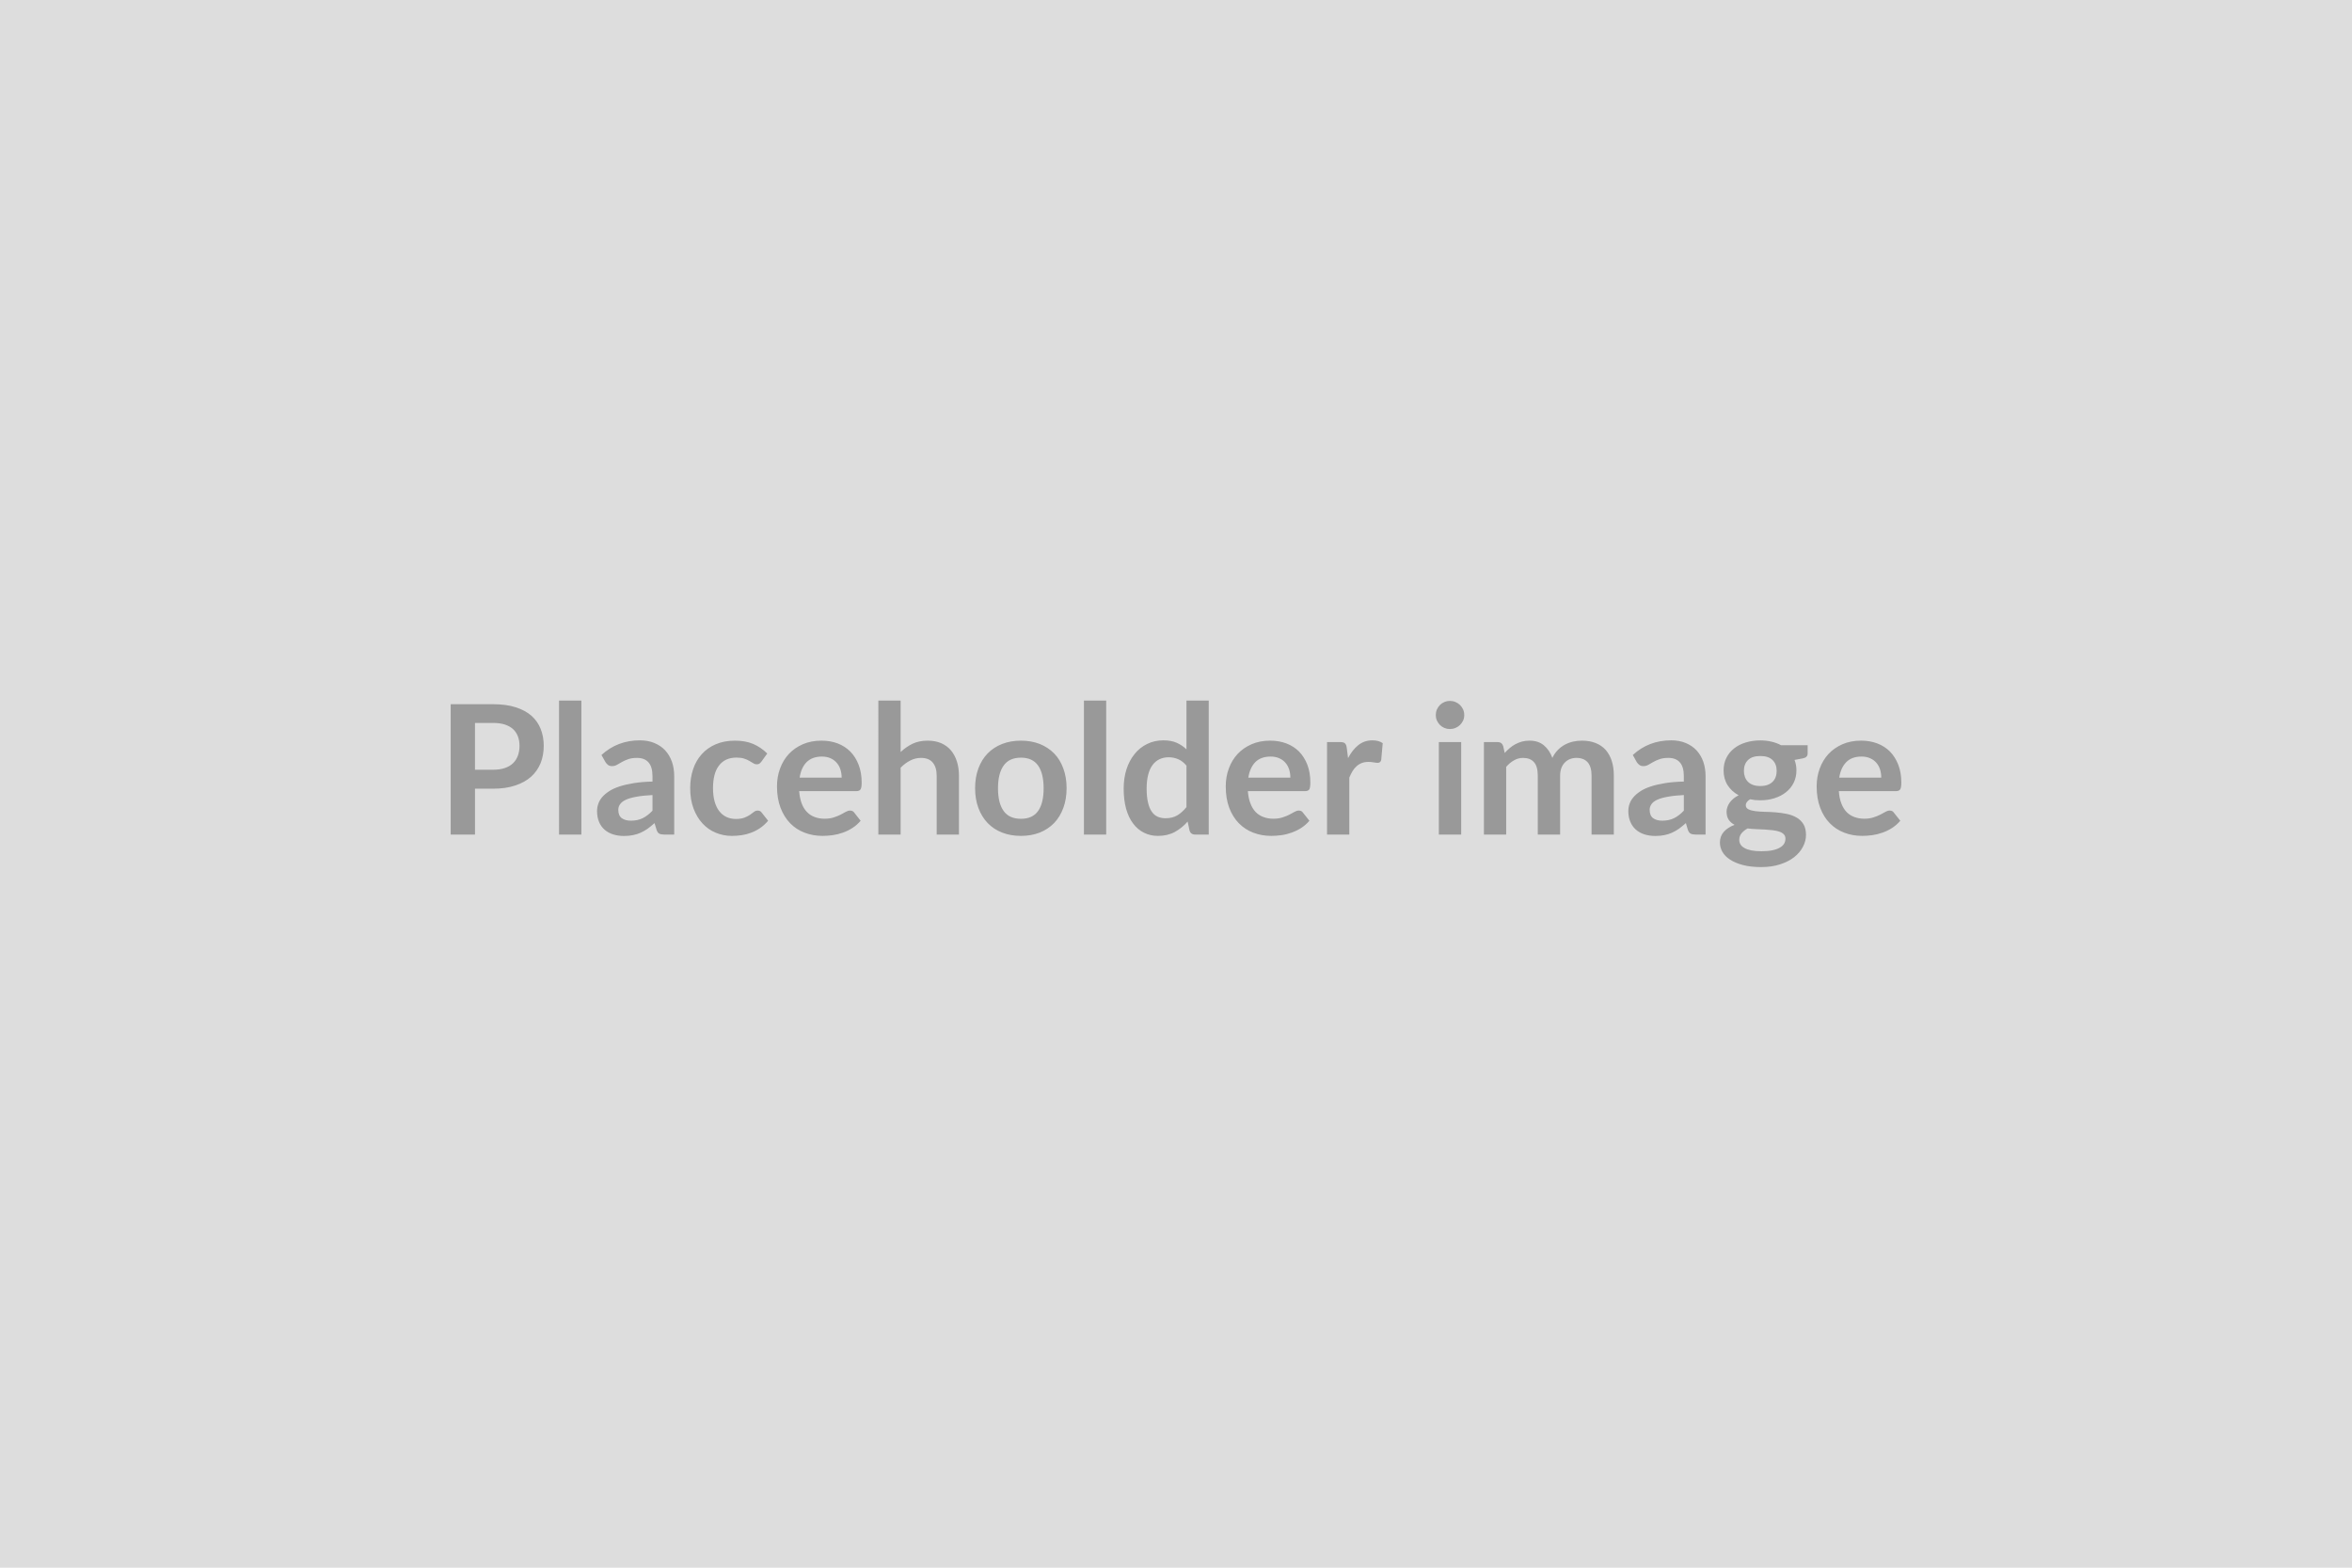
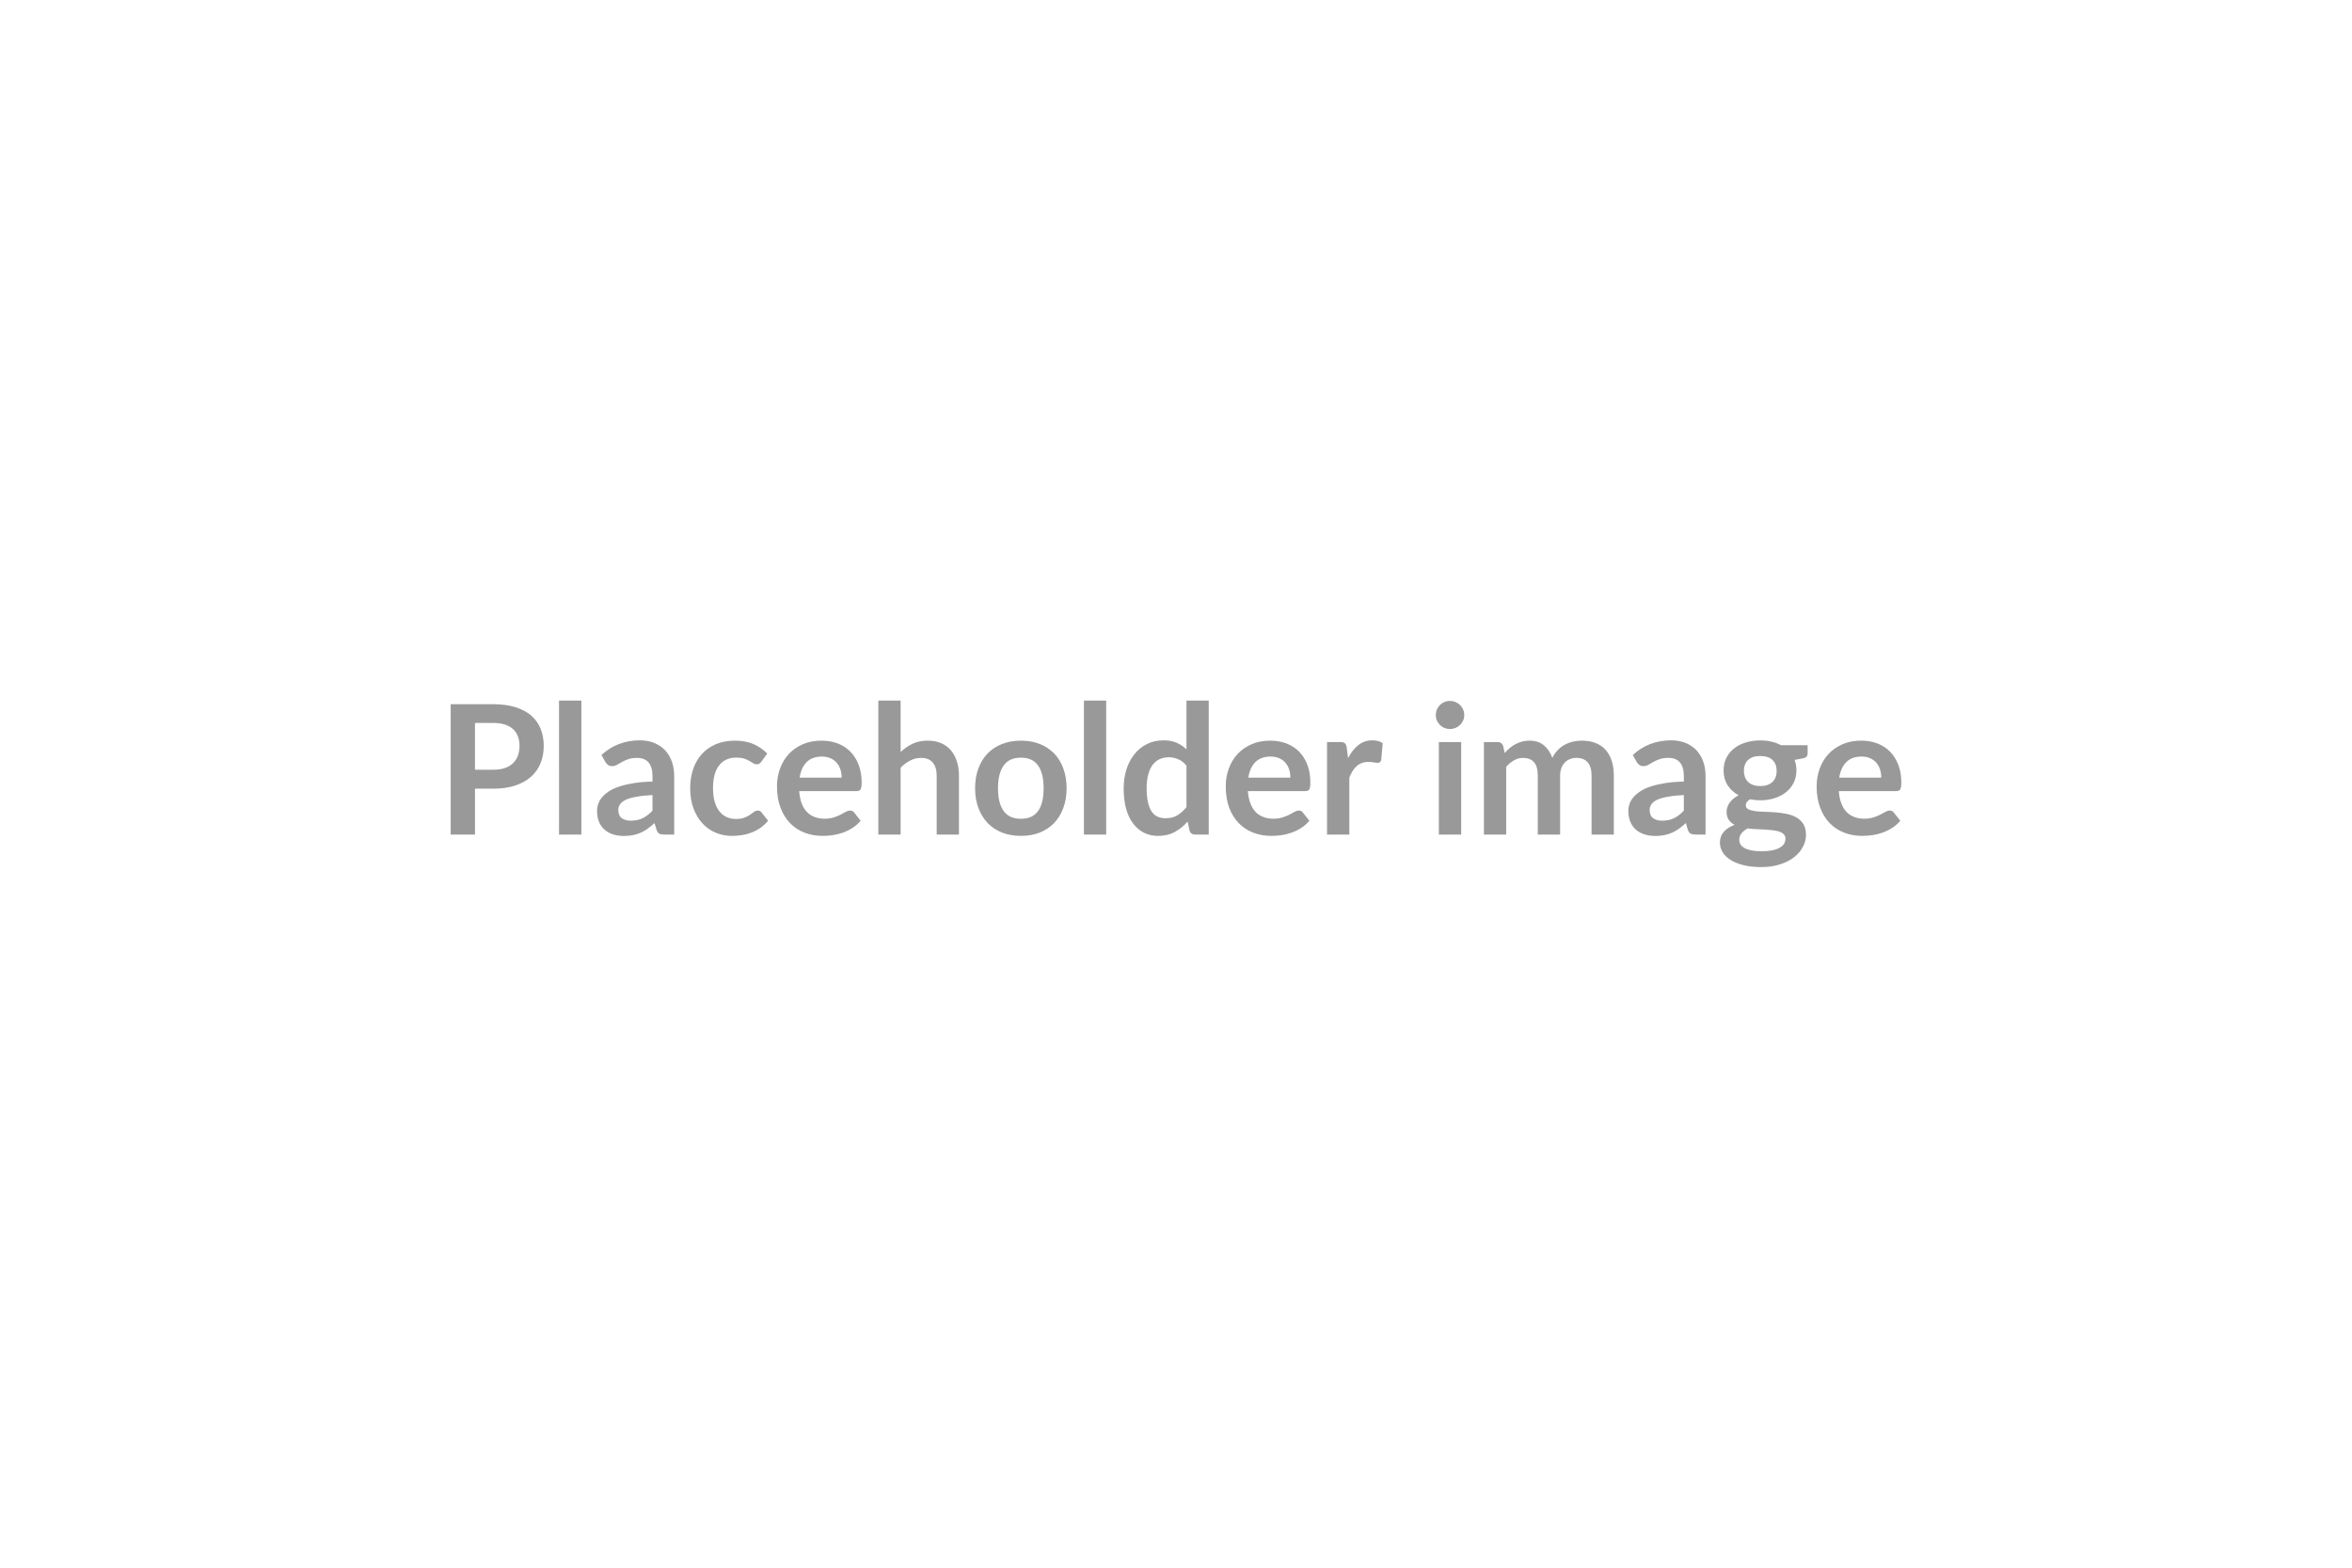
<svg xmlns="http://www.w3.org/2000/svg" width="300" height="200" viewBox="0 0 300 200">
-   <rect width="100%" height="100%" fill="#DDDDDD" />
  <path fill="#999999" d="M60.585 98.2h2.31q.85 0 1.48-.21t1.05-.61q.42-.4.63-.97.21-.57.21-1.27 0-.66-.21-1.21-.21-.54-.62-.92-.42-.37-1.05-.58-.63-.2-1.49-.2h-2.31v5.97Zm-3.1-8.36h5.41q1.66 0 2.88.39t2.02 1.09q.79.71 1.17 1.68.39.98.39 2.14 0 1.21-.4 2.22-.41 1-1.21 1.73-.81.72-2.02 1.12-1.21.41-2.83.41h-2.31v5.85h-3.1V89.84Zm13.82-.46h2.85v17.09h-2.85V89.38Zm11.92 14.04v-1.99q-1.23.06-2.07.22-.84.15-1.35.39-.5.24-.72.57-.22.32-.22.7 0 .74.44 1.07.45.32 1.16.32.87 0 1.51-.32.64-.31 1.25-.96Zm-6-6.2-.51-.9q2.04-1.87 4.9-1.87 1.03 0 1.85.34.82.34 1.38.94.56.61.86 1.45.29.84.29 1.84v7.45h-1.29q-.4 0-.62-.12-.22-.12-.34-.49l-.26-.85q-.45.4-.87.71-.43.3-.89.51-.46.21-.98.31-.52.11-1.16.11-.74 0-1.38-.2-.63-.2-1.09-.6-.46-.4-.71-1-.25-.6-.25-1.39 0-.45.15-.89.15-.45.48-.85.34-.4.88-.76t1.33-.62q.79-.26 1.84-.43 1.04-.17 2.39-.2v-.69q0-1.19-.51-1.76-.5-.57-1.46-.57-.69 0-1.14.17-.46.16-.8.36l-.63.36q-.28.16-.62.16-.3 0-.51-.15-.21-.16-.33-.37Zm20.64-1.09-.75 1.04q-.13.16-.25.25t-.35.09q-.22 0-.42-.13-.21-.13-.5-.3-.28-.17-.68-.3-.4-.13-.98-.13-.75 0-1.32.27-.56.27-.93.78-.38.5-.56 1.22-.18.72-.18 1.63 0 .94.2 1.68.2.73.58 1.23.38.5.92.76t1.22.26q.67 0 1.09-.17.42-.16.71-.36.29-.21.5-.37.21-.17.48-.17.34 0 .52.27l.81 1.03q-.47.55-1.02.93-.55.37-1.14.59-.6.23-1.22.32-.63.09-1.25.09-1.09 0-2.06-.41-.97-.4-1.69-1.19-.72-.78-1.14-1.91-.42-1.13-.42-2.58 0-1.3.37-2.41t1.1-1.92q.72-.81 1.79-1.27 1.07-.46 2.46-.46 1.33 0 2.32.42.99.43 1.79 1.22Zm4.13 3.08h5.36q0-.55-.16-1.04-.15-.49-.47-.85-.31-.37-.78-.58-.48-.22-1.11-.22-1.23 0-1.94.7-.71.71-.9 1.99Zm7.24 1.72h-7.3q.07.91.32 1.57t.67 1.09q.41.43.98.64.57.22 1.26.22.69 0 1.19-.17.5-.16.87-.35.38-.2.66-.36.28-.16.55-.16.35 0 .53.27l.81 1.03q-.47.55-1.06.93-.58.37-1.22.59-.64.23-1.3.32t-1.28.09q-1.23 0-2.29-.41-1.06-.4-1.84-1.2-.78-.8-1.23-1.98-.45-1.18-.45-2.73 0-1.21.39-2.27.39-1.07 1.12-1.86.73-.78 1.78-1.24 1.06-.46 2.38-.46 1.12 0 2.06.35.94.36 1.62 1.04.68.69 1.06 1.68.39 1 .39 2.27 0 .65-.14.87-.14.23-.53.23Zm5.64-11.55v6.56q.69-.65 1.51-1.05.83-.4 1.95-.4.96 0 1.71.32.75.33 1.25.92.5.6.76 1.42t.26 1.81v7.51h-2.84v-7.51q0-1.08-.5-1.67-.49-.6-1.5-.6-.74 0-1.38.34-.65.33-1.22.91v8.53h-2.84V89.38h2.84Zm15.35 5.11q1.31 0 2.39.42 1.07.43 1.84 1.21.76.78 1.17 1.91.42 1.13.42 2.52 0 1.4-.42 2.53-.41 1.12-1.17 1.92-.77.79-1.84 1.22-1.08.42-2.39.42-1.32 0-2.4-.42-1.09-.43-1.85-1.22-.76-.8-1.18-1.92-.42-1.13-.42-2.53 0-1.39.42-2.52.42-1.13 1.18-1.91t1.85-1.21q1.08-.42 2.4-.42Zm0 9.97q1.47 0 2.18-.99.71-.99.71-2.9t-.71-2.91q-.71-1-2.18-1-1.5 0-2.21 1.01-.72 1-.72 2.9t.72 2.89q.71 1 2.21 1Zm8.03-15.08h2.84v17.09h-2.84V89.38Zm13.08 13.59v-5.29q-.48-.58-1.05-.82-.57-.25-1.22-.25t-1.17.25q-.51.24-.88.73t-.56 1.24q-.2.75-.2 1.77 0 1.04.17 1.76.16.72.47 1.17.31.46.76.66t1 .2q.89 0 1.51-.37t1.17-1.05Zm0-13.59h2.84v17.09h-1.73q-.57 0-.72-.52l-.24-1.14q-.71.82-1.64 1.33-.92.5-2.15.5-.97 0-1.77-.4-.81-.4-1.39-1.17-.58-.76-.9-1.89-.31-1.13-.31-2.58 0-1.31.35-2.43.36-1.13 1.03-1.96.66-.83 1.6-1.29.93-.47 2.09-.47.99 0 1.69.31t1.25.84v-6.22Zm7.89 9.83h5.36q0-.55-.15-1.04-.16-.49-.47-.85-.31-.37-.79-.58-.47-.22-1.11-.22-1.23 0-1.94.7-.7.71-.9 1.99Zm7.25 1.72h-7.31q.07.91.33 1.57.25.66.66 1.09.42.43.99.64.57.22 1.26.22.69 0 1.19-.17.5-.16.87-.35.37-.2.66-.36.28-.16.54-.16.36 0 .53.27l.82 1.03q-.47.55-1.06.93-.59.37-1.23.59-.63.23-1.29.32-.67.09-1.29.09-1.23 0-2.29-.41-1.05-.4-1.84-1.2-.78-.8-1.23-1.98-.44-1.18-.44-2.73 0-1.21.39-2.27.39-1.07 1.12-1.86.73-.78 1.78-1.24 1.05-.46 2.38-.46 1.11 0 2.05.35.95.36 1.63 1.04.67.69 1.06 1.68.38 1 .38 2.27 0 .65-.13.87-.14.23-.53.23Zm5.3-5.55.17 1.34q.55-1.06 1.31-1.66.76-.61 1.8-.61.81 0 1.31.36l-.19 2.13q-.05.2-.16.29-.11.09-.3.09-.17 0-.51-.06-.34-.06-.66-.06-.47 0-.84.14t-.66.4q-.29.25-.52.62-.22.37-.42.84v7.27h-2.84v-11.8h1.67q.44 0 .61.16.17.15.23.55Zm11.75-.71h2.85v11.8h-2.85v-11.8Zm3.24-3.44q0 .37-.14.69-.15.32-.4.57-.25.24-.58.38-.34.14-.72.14-.36 0-.69-.14-.33-.14-.57-.38-.24-.25-.39-.57-.14-.32-.14-.69 0-.38.14-.71.15-.33.39-.58.24-.24.57-.38.33-.14.69-.14.38 0 .72.14.33.14.58.38.25.25.4.58.14.33.14.71Zm5.35 15.24h-2.84v-11.8h1.74q.55 0 .72.52l.19.87q.31-.34.65-.63t.72-.49q.39-.21.83-.33.44-.12.97-.12 1.12 0 1.83.6.72.6 1.08 1.6.28-.58.69-1 .41-.42.91-.69.49-.26 1.05-.39.56-.12 1.12-.12.98 0 1.74.3t1.28.87q.51.58.78 1.4.27.83.27 1.9v7.51h-2.84v-7.51q0-1.13-.49-1.7-.5-.57-1.45-.57-.44 0-.81.15-.38.15-.66.44-.28.28-.44.7-.16.43-.16.98v7.51h-2.85v-7.51q0-1.18-.48-1.72-.48-.55-1.4-.55-.62 0-1.15.31-.54.3-1 .83v8.64Zm22.66-3.05v-1.99q-1.23.06-2.07.22-.84.15-1.35.39-.5.24-.72.57-.22.32-.22.7 0 .74.44 1.07.44.32 1.16.32.87 0 1.51-.32.64-.31 1.25-.96Zm-6.01-6.2-.5-.9q2.03-1.87 4.9-1.87 1.03 0 1.85.34.82.34 1.38.94.56.61.86 1.45.29.84.29 1.84v7.45h-1.29q-.4 0-.62-.12-.22-.12-.35-.49l-.25-.85q-.45.4-.87.71-.43.3-.89.51-.46.21-.98.31-.52.11-1.16.11-.74 0-1.38-.2-.63-.2-1.09-.6-.46-.4-.71-1-.26-.6-.26-1.39 0-.45.15-.89.15-.45.49-.85.34-.4.88-.76t1.33-.62q.79-.26 1.84-.43 1.04-.17 2.39-.2v-.69q0-1.19-.51-1.76-.5-.57-1.46-.57-.69 0-1.14.17-.46.16-.8.36l-.63.36q-.28.16-.63.16-.3 0-.5-.15-.21-.16-.34-.37Zm15.76 3.06q.53 0 .92-.14t.65-.4q.26-.25.39-.61.13-.35.13-.78 0-.87-.52-1.38-.52-.52-1.57-.52t-1.57.52q-.52.51-.52 1.38 0 .41.13.77.13.36.39.62t.65.4q.4.14.92.14Zm3.21 6.72q0-.35-.21-.56-.21-.22-.56-.34-.36-.12-.84-.18-.47-.06-1.01-.09-.53-.03-1.1-.05-.57-.02-1.11-.09-.47.26-.77.62-.29.36-.29.83 0 .31.15.58.16.27.5.46.34.2.88.31.54.11 1.32.11.8 0 1.37-.12.58-.12.95-.34.37-.21.55-.5.17-.3.17-.64Zm-.57-11.93h3.4v1.06q0 .51-.61.62l-1.06.2q.24.61.24 1.33 0 .88-.35 1.58-.35.71-.97 1.2-.62.5-1.47.77-.84.27-1.82.27-.35 0-.67-.03-.32-.04-.63-.1-.55.34-.55.75 0 .36.33.52.32.17.86.24.54.07 1.23.09.69.01 1.42.07.72.06 1.41.2.69.15 1.23.46.54.31.87.84.33.54.33 1.38 0 .78-.39 1.51-.38.74-1.11 1.32-.73.57-1.8.92-1.06.35-2.42.35-1.33 0-2.32-.26-.99-.26-1.64-.69-.66-.43-.98-.99-.32-.57-.32-1.18 0-.82.5-1.38.5-.56 1.37-.89-.47-.24-.75-.65-.27-.4-.27-1.05 0-.27.1-.55.09-.28.28-.56.19-.27.48-.52t.68-.44q-.9-.49-1.41-1.29-.51-.81-.51-1.89 0-.87.35-1.58.35-.71.98-1.21.62-.5 1.48-.76.86-.27 1.87-.27.76 0 1.43.16.66.15 1.21.45Zm7.43 4.14h5.36q0-.55-.15-1.04-.16-.49-.47-.85-.31-.37-.79-.58-.47-.22-1.11-.22-1.23 0-1.93.7-.71.71-.91 1.99Zm7.25 1.72h-7.3q.06.91.32 1.57.25.66.66 1.09.42.43.99.64.57.22 1.26.22.69 0 1.19-.17.5-.16.87-.35.38-.2.66-.36.28-.16.54-.16.36 0 .53.27l.82 1.03q-.47.55-1.06.93-.59.37-1.22.59-.64.23-1.3.32t-1.29.09q-1.23 0-2.28-.41-1.06-.4-1.84-1.2-.79-.8-1.23-1.98-.45-1.18-.45-2.73 0-1.21.39-2.27.39-1.07 1.12-1.86.73-.78 1.78-1.24 1.05-.46 2.38-.46 1.11 0 2.05.35.95.36 1.63 1.04.67.69 1.06 1.68.39 1 .39 2.27 0 .65-.14.87-.14.23-.53.23Z" />
</svg>